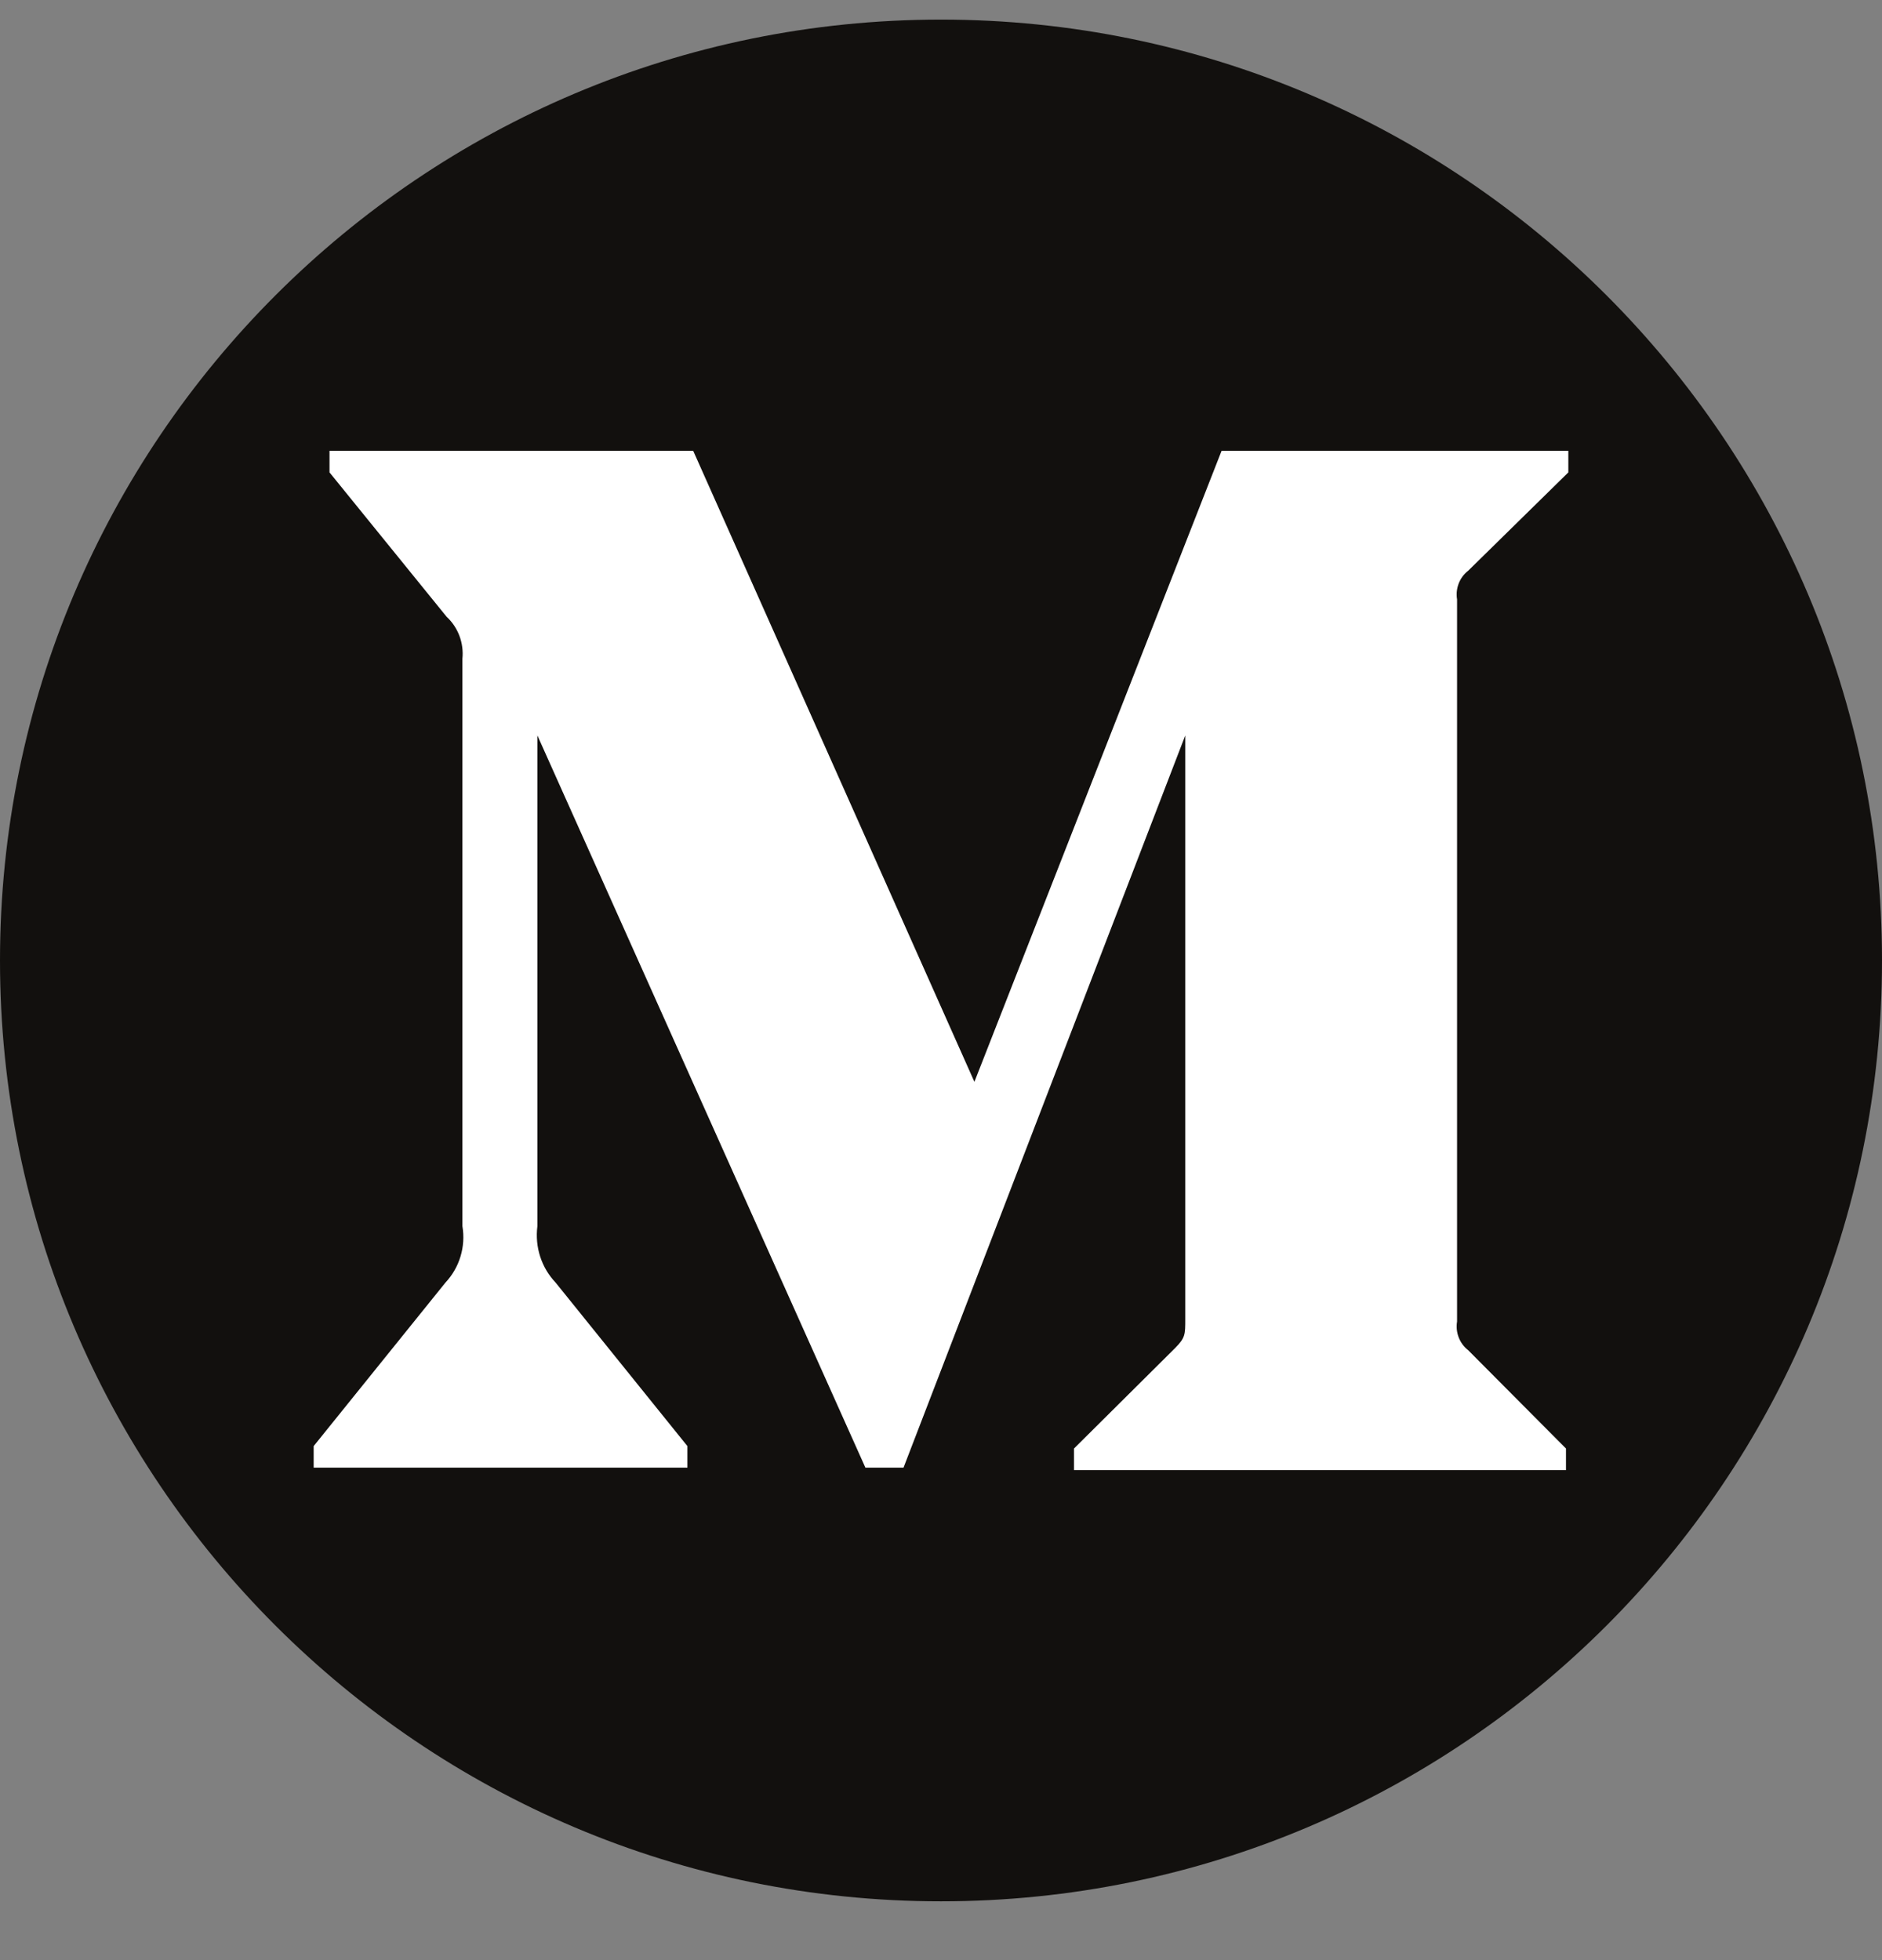
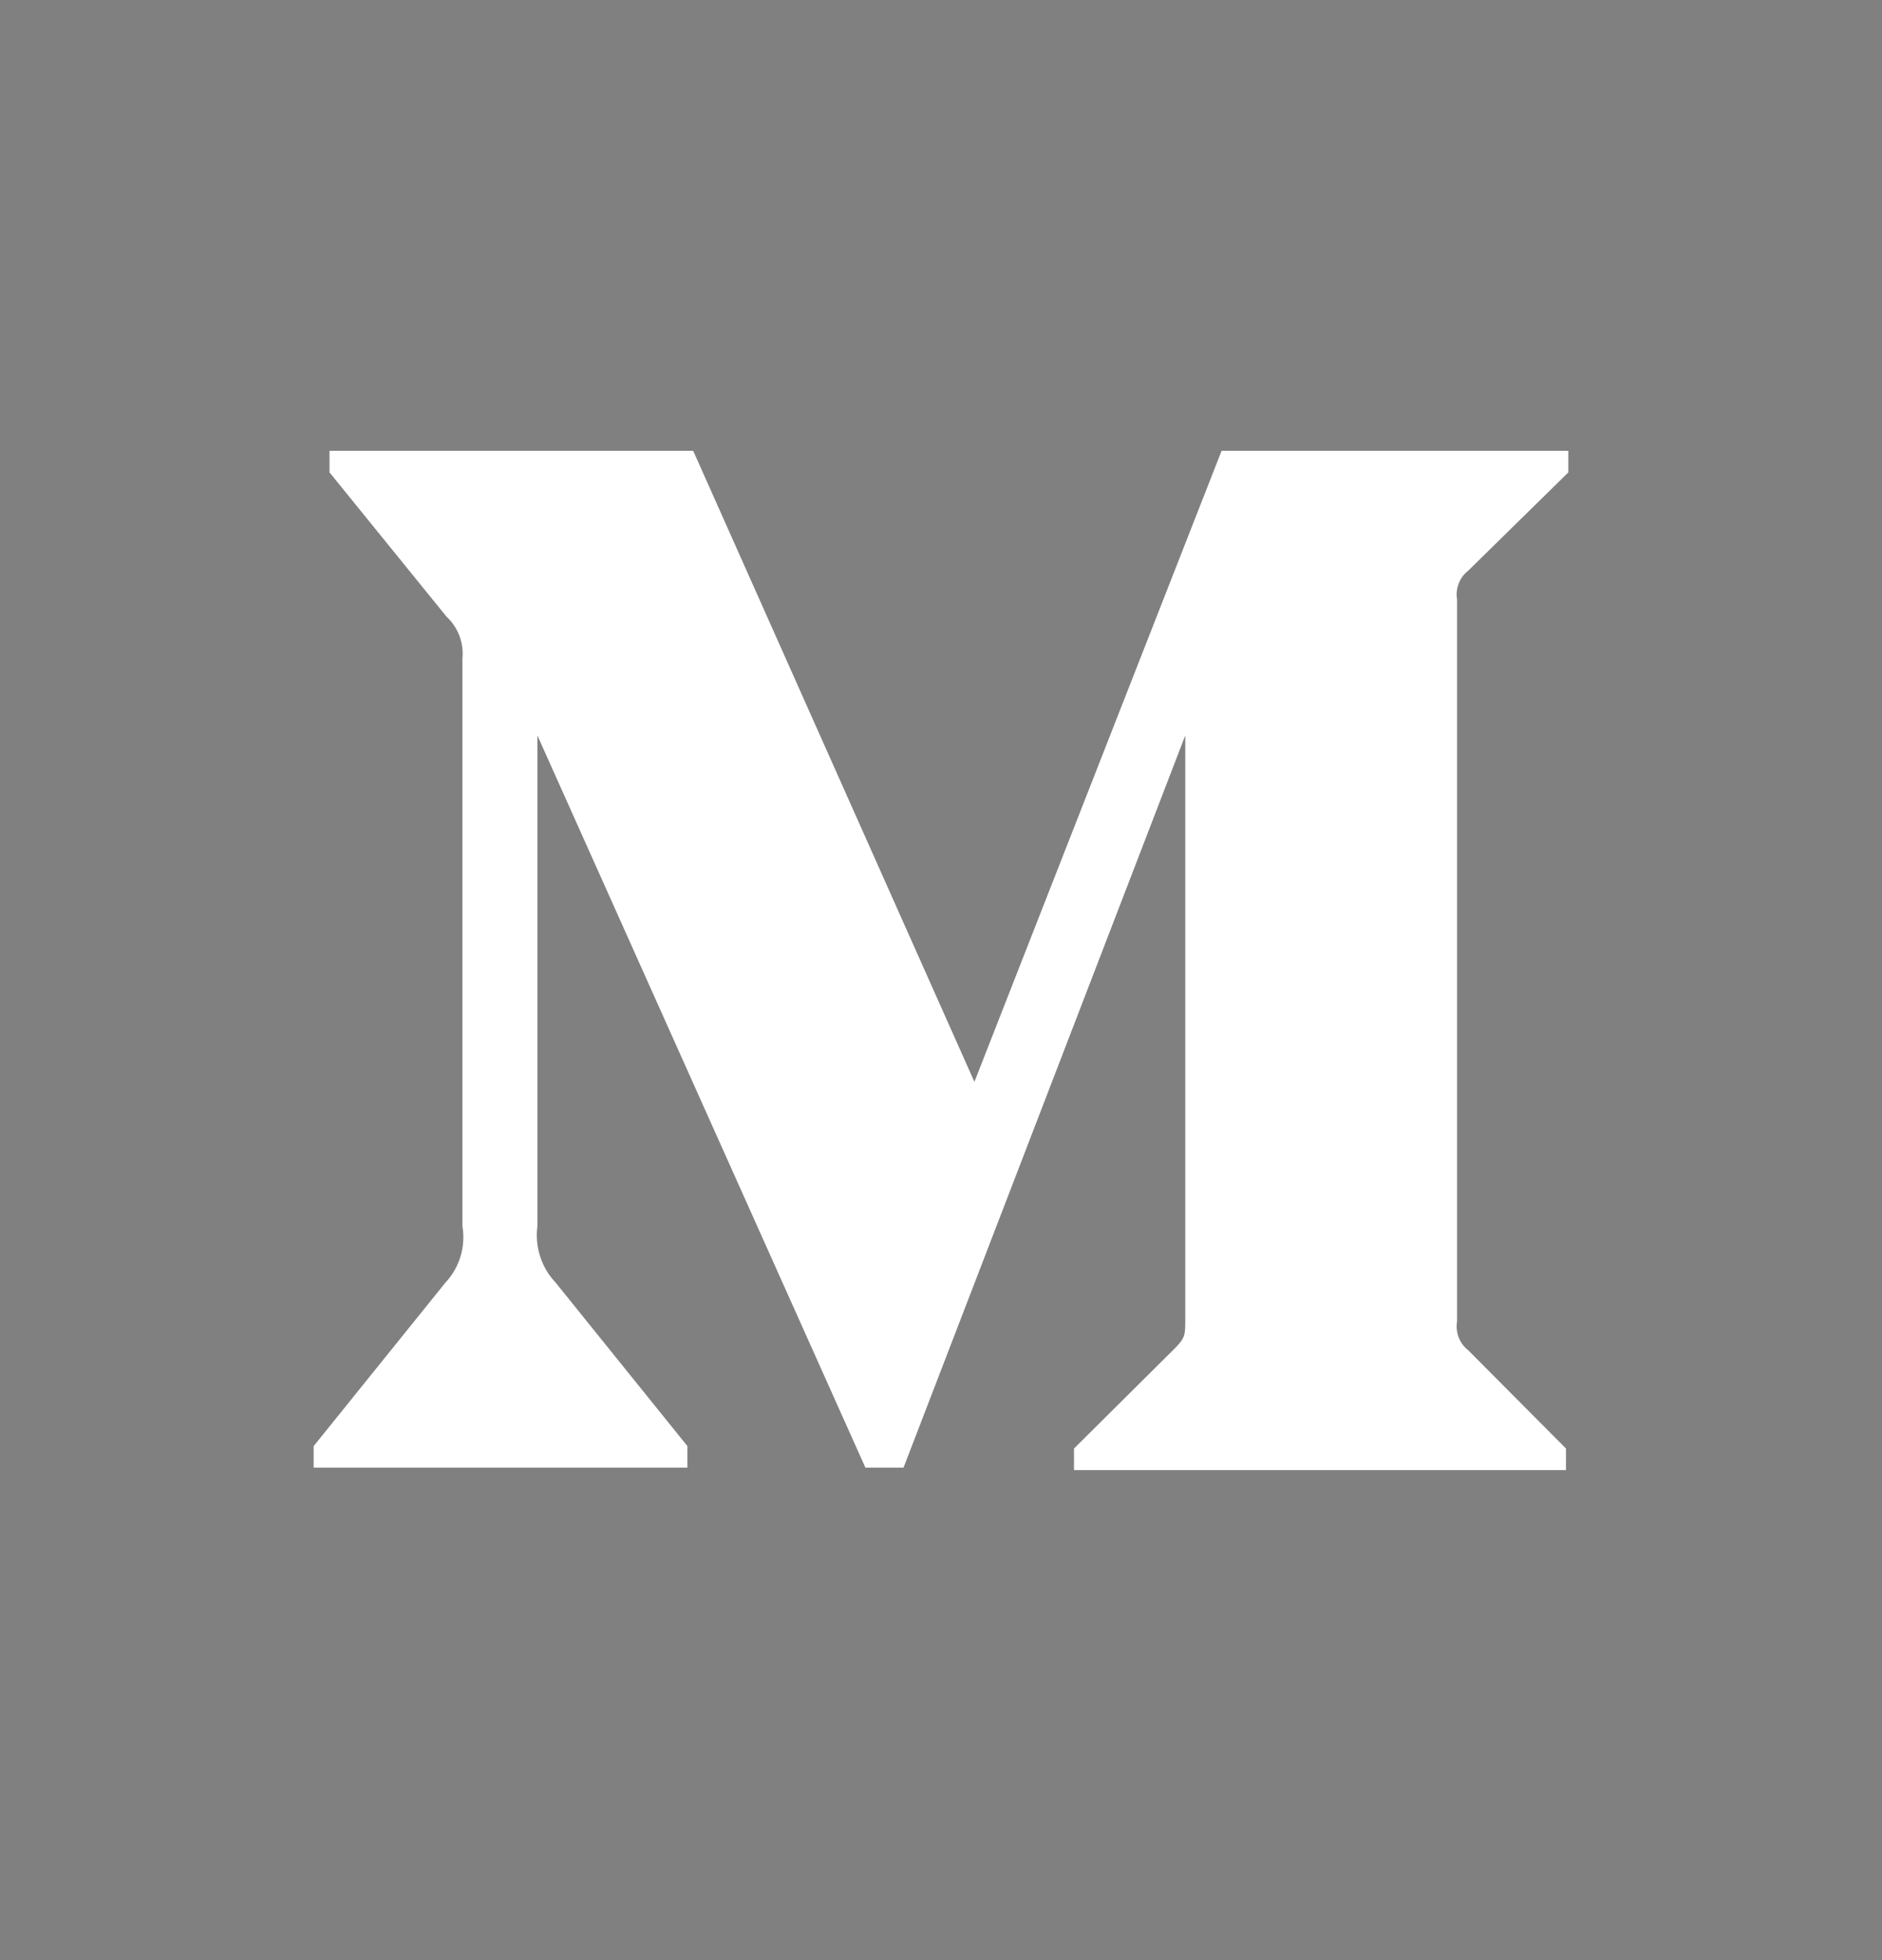
<svg xmlns="http://www.w3.org/2000/svg" width="24" height="25" viewBox="0 0 24 25" fill="none">
  <rect x="0" y="0" width="24" height="25" fill="#808080" stroke="none" />
  <g clip-path="url(#clip0_373_615)">
-     <path fill-rule="evenodd" clip-rule="evenodd" d="M12 24.25C18.627 24.25 24 18.877 24 12.25C24 5.623 18.627 0.25 12 0.25C5.373 0.25 0 5.623 0 12.25C0 18.877 5.373 24.25 12 24.25Z" fill="#12100E" />
    <path d="M5.897 8.402C5.917 8.201 5.842 8.002 5.696 7.867L4.202 6.025V5.75H8.84L12.426 13.798L15.578 5.75H20V6.025L18.723 7.279C18.613 7.364 18.558 7.506 18.581 7.645V16.855C18.558 16.994 18.613 17.136 18.723 17.221L19.97 18.475V18.75H13.696V18.475L14.988 17.191C15.115 17.061 15.115 17.023 15.115 16.824V9.38L11.522 18.719H11.036L6.853 9.38V15.639C6.819 15.903 6.904 16.168 7.085 16.358L8.766 18.444V18.719H4V18.444L5.681 16.358C5.86 16.167 5.941 15.901 5.897 15.639V8.402Z" fill="white" />
  </g>
  <defs>
    <clipPath id="clip0_373_615">
      <rect width="24" height="24" fill="white" transform="translate(0 0.25)" />
    </clipPath>
  </defs>
</svg>